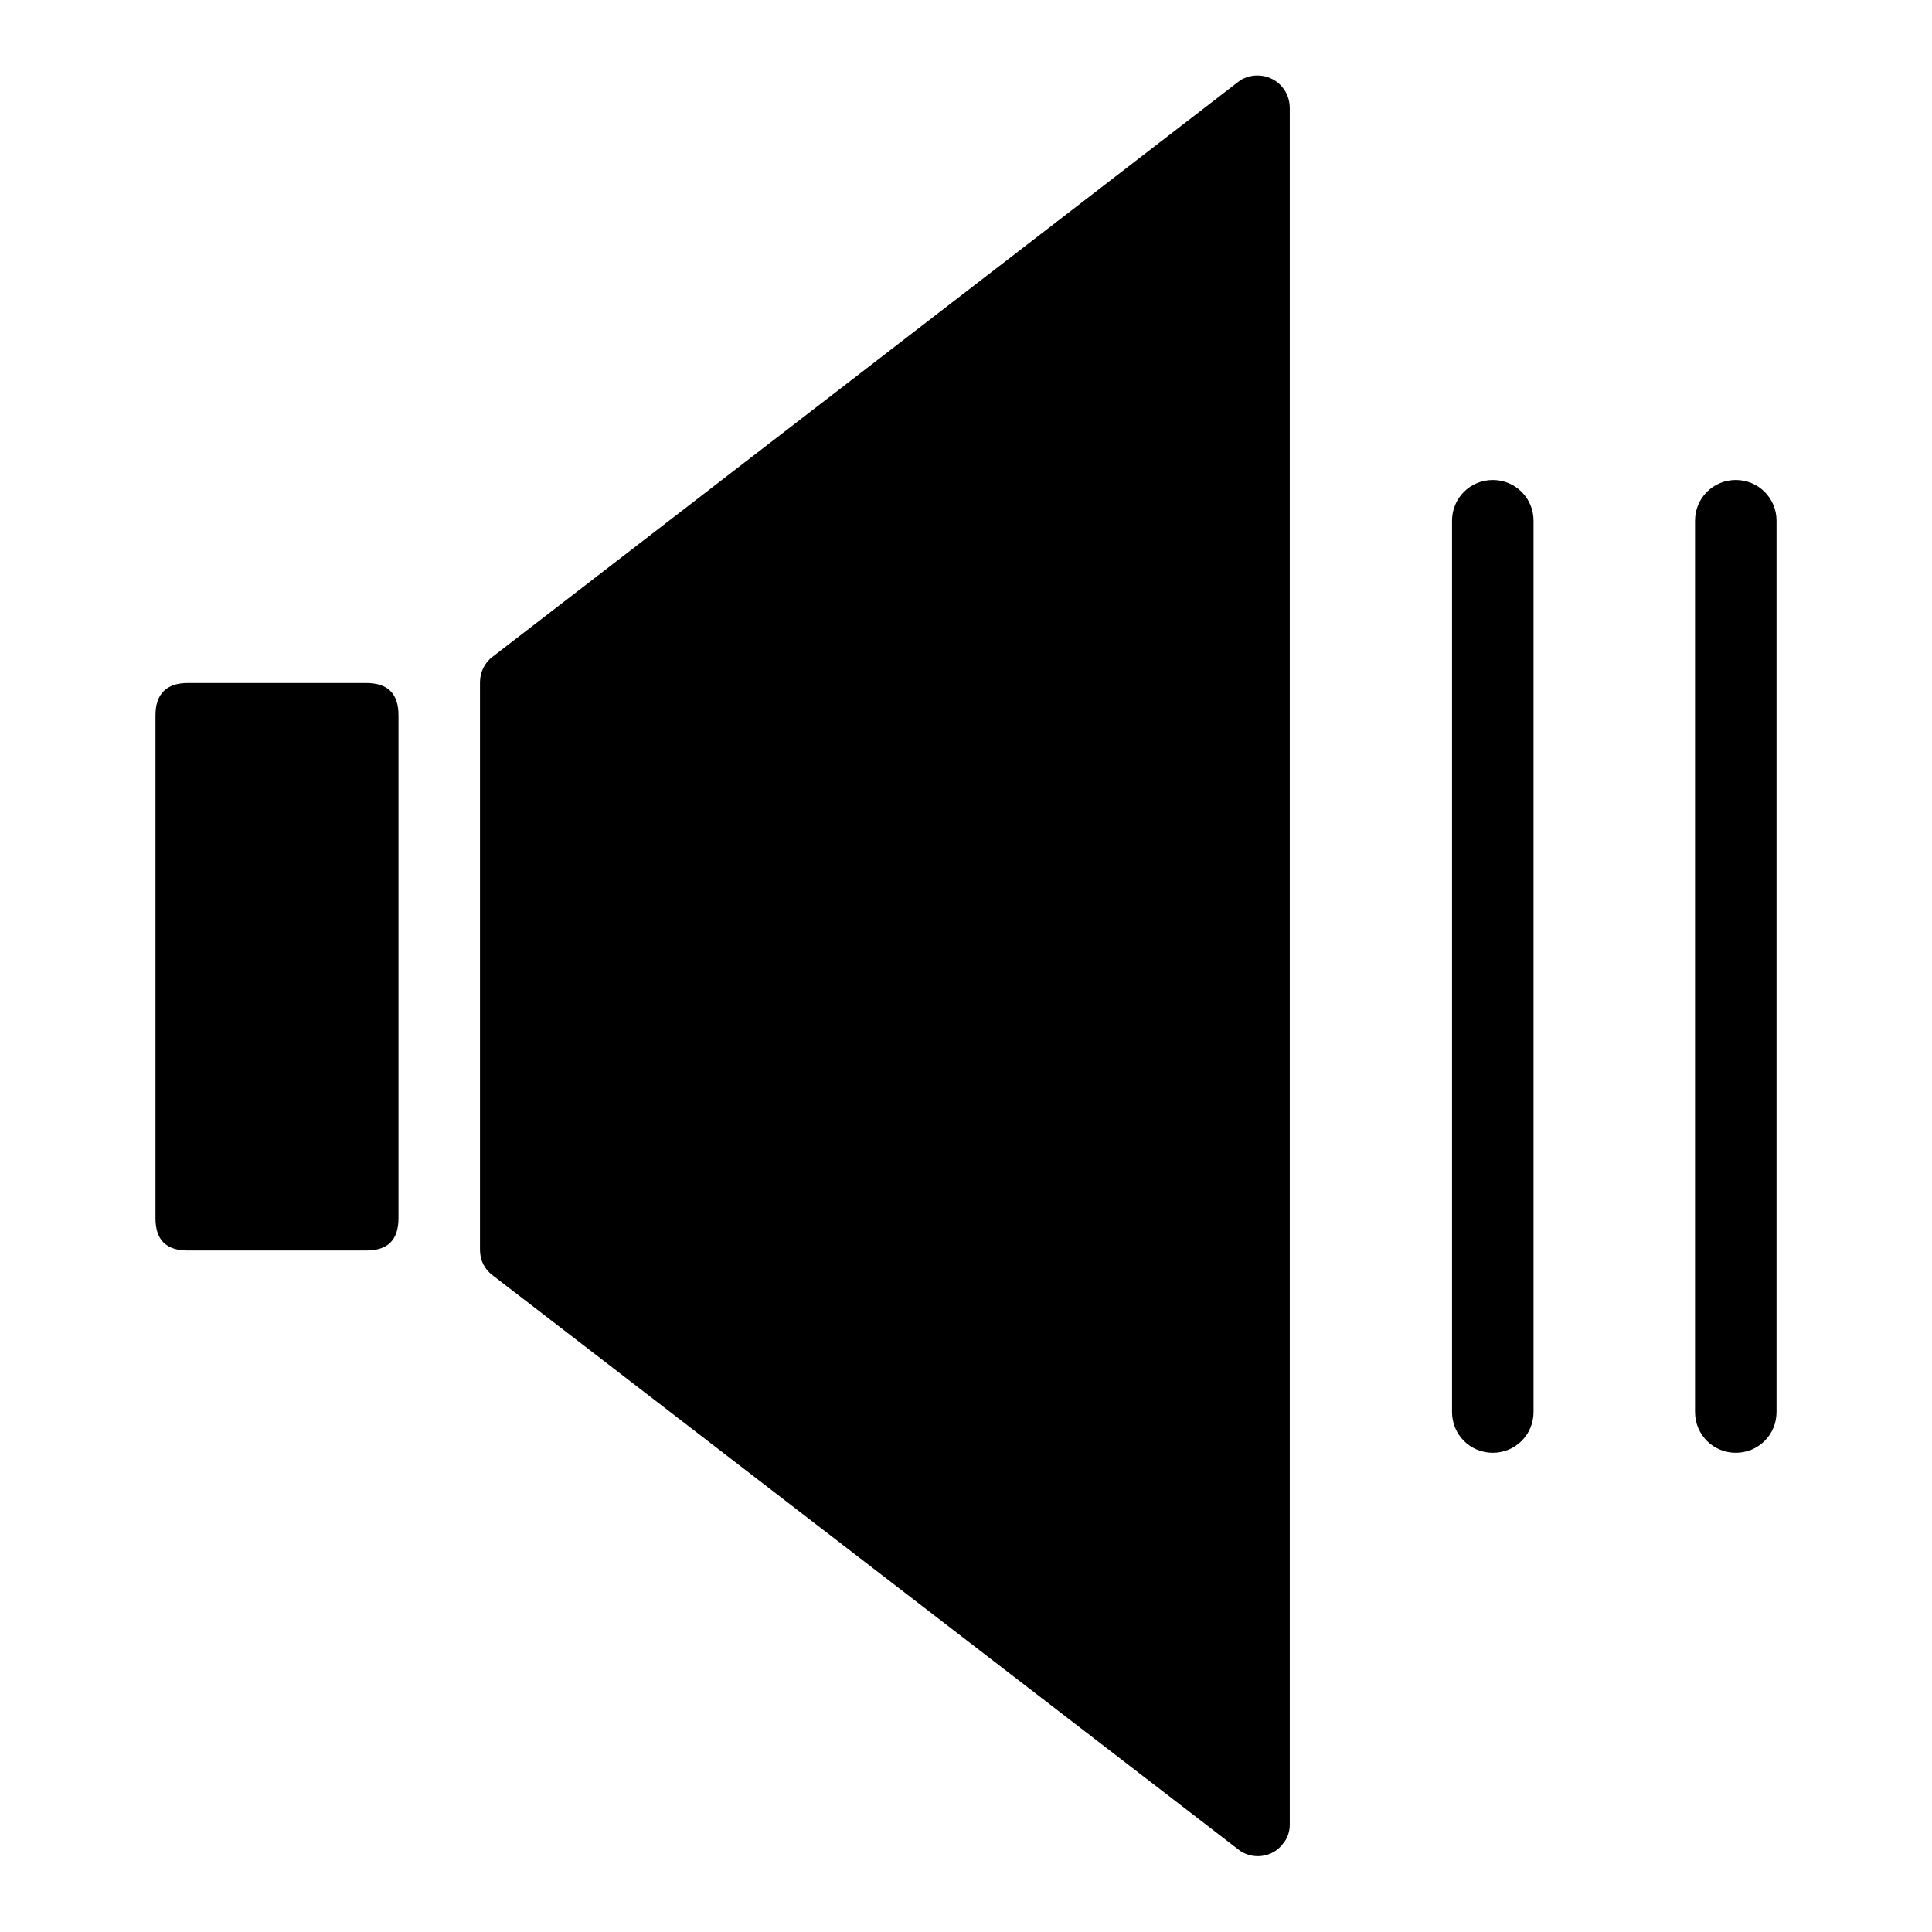
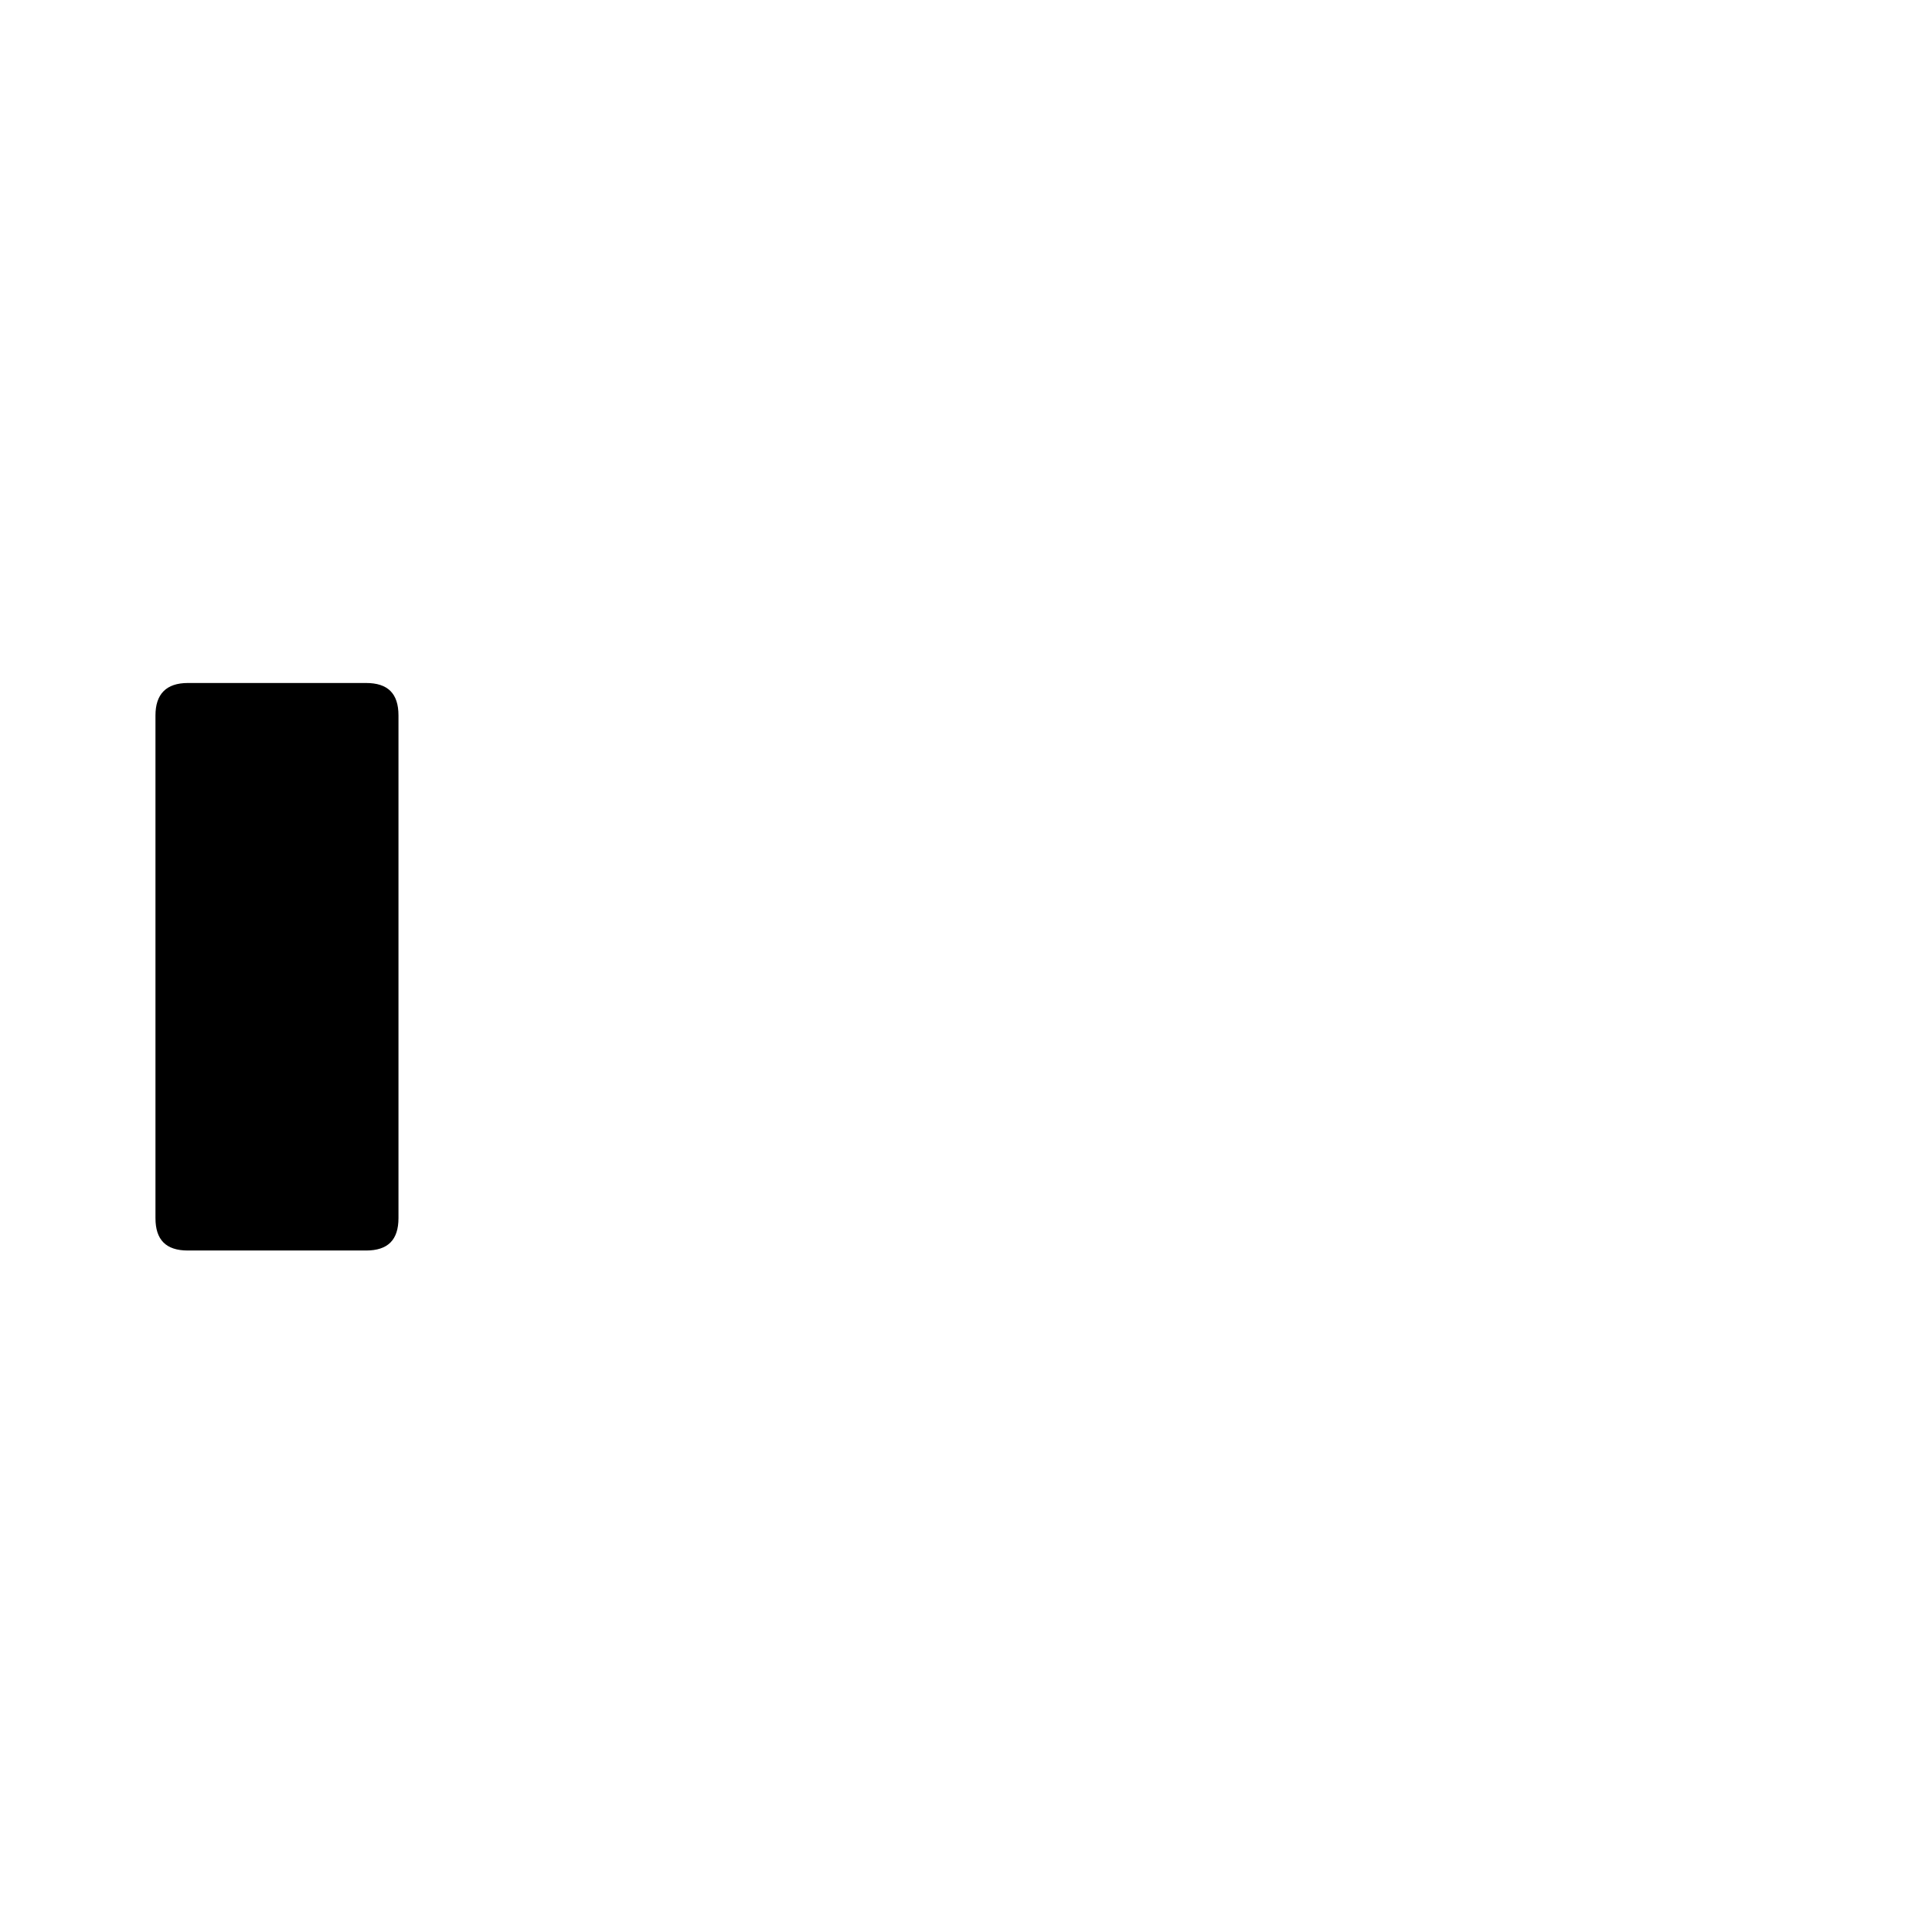
<svg xmlns="http://www.w3.org/2000/svg" version="1.1" x="0px" y="0px" viewBox="0 0 256 256" enable-background="new 0 0 256 256" xml:space="preserve">
  <g>
    <path fill="#000000" d="M24.9,90.5h23.6c2.9,0,4.3,1.4,4.3,4.3v66.6c0,2.9-1.4,4.3-4.3,4.3H24.9c-2.9,0-4.3-1.4-4.3-4.3V94.8 C20.6,92,22,90.5,24.9,90.5L24.9,90.5z" />
-     <path fill="#000000" d="M197.8,192.5c-3,0-5.4-2.4-5.4-5.4V69c0-3,2.4-5.4,5.4-5.4c3,0,5.4,2.4,5.4,5.4v118.1 C203.2,190.1,200.8,192.5,197.8,192.5L197.8,192.5z M230,192.5c-3,0-5.4-2.4-5.4-5.4V69c0-3,2.4-5.4,5.4-5.4c3,0,5.4,2.4,5.4,5.4 v118.1C235.4,190.1,233,192.5,230,192.5L230,192.5z M164,10.9L65.3,87c-1.1,0.8-1.7,2.1-1.7,3.4v75.2c0,1.4,0.6,2.6,1.7,3.4 l98.7,76c1.8,1.5,4.6,1.2,6-0.7c0.6-0.7,0.9-1.6,0.9-2.5V14.3c0-2.4-1.9-4.3-4.3-4.3C165.7,10,164.7,10.3,164,10.9z" />
  </g>
</svg>